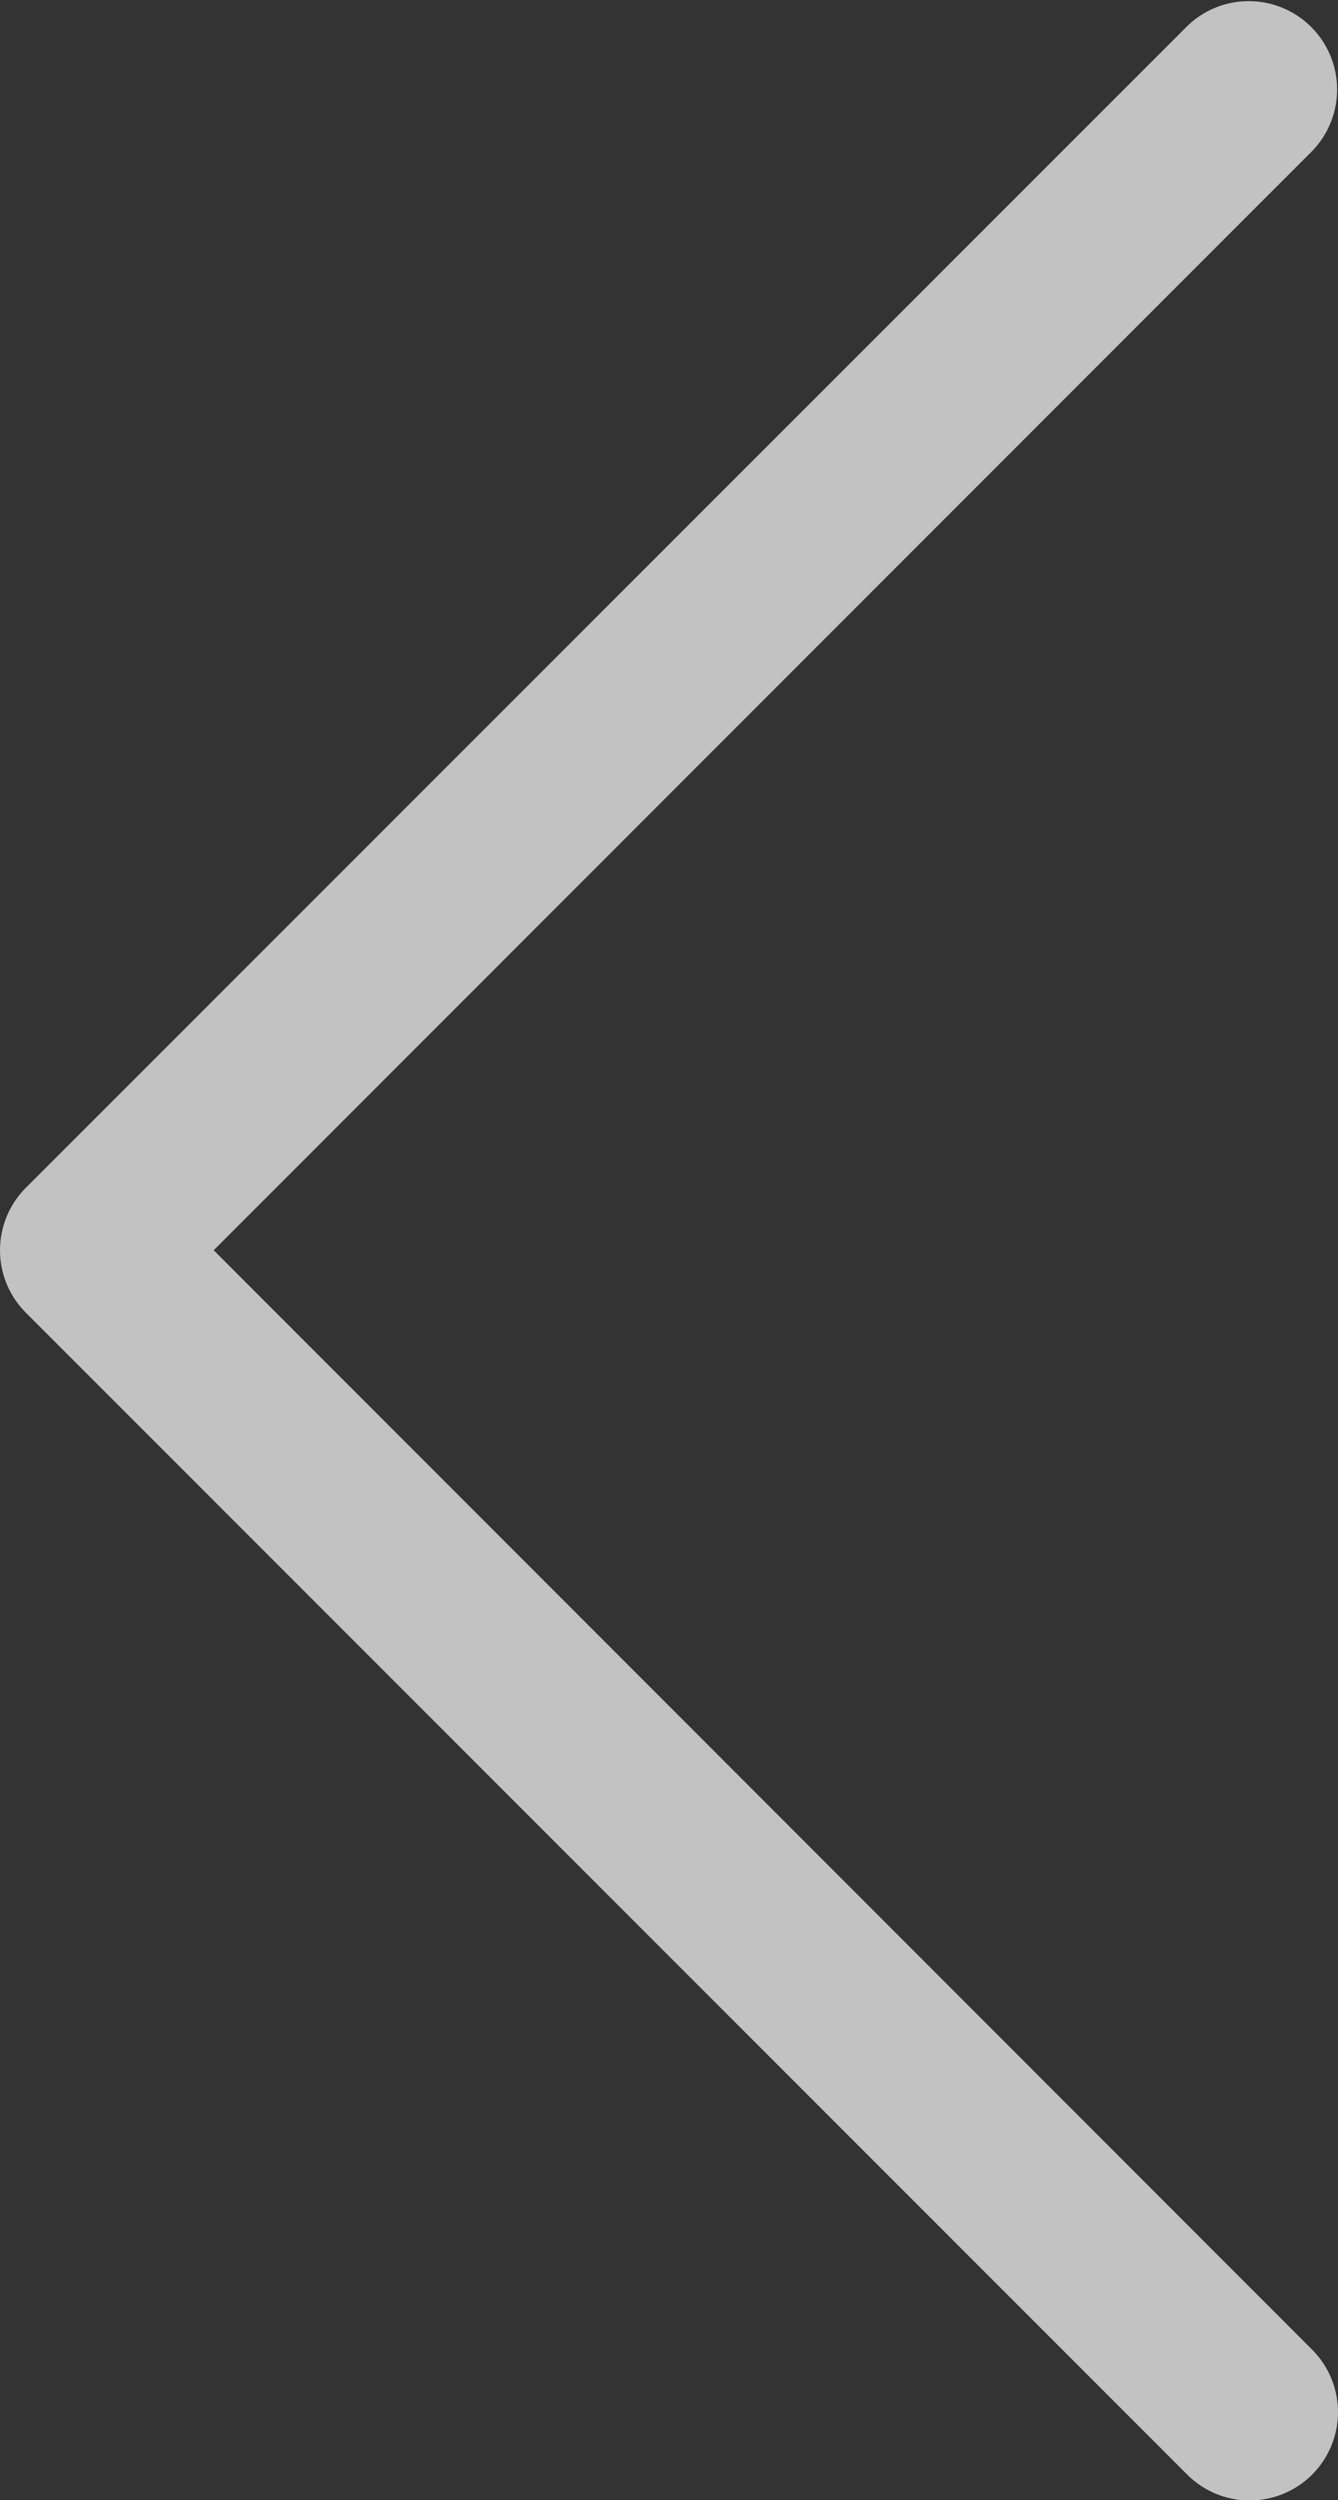
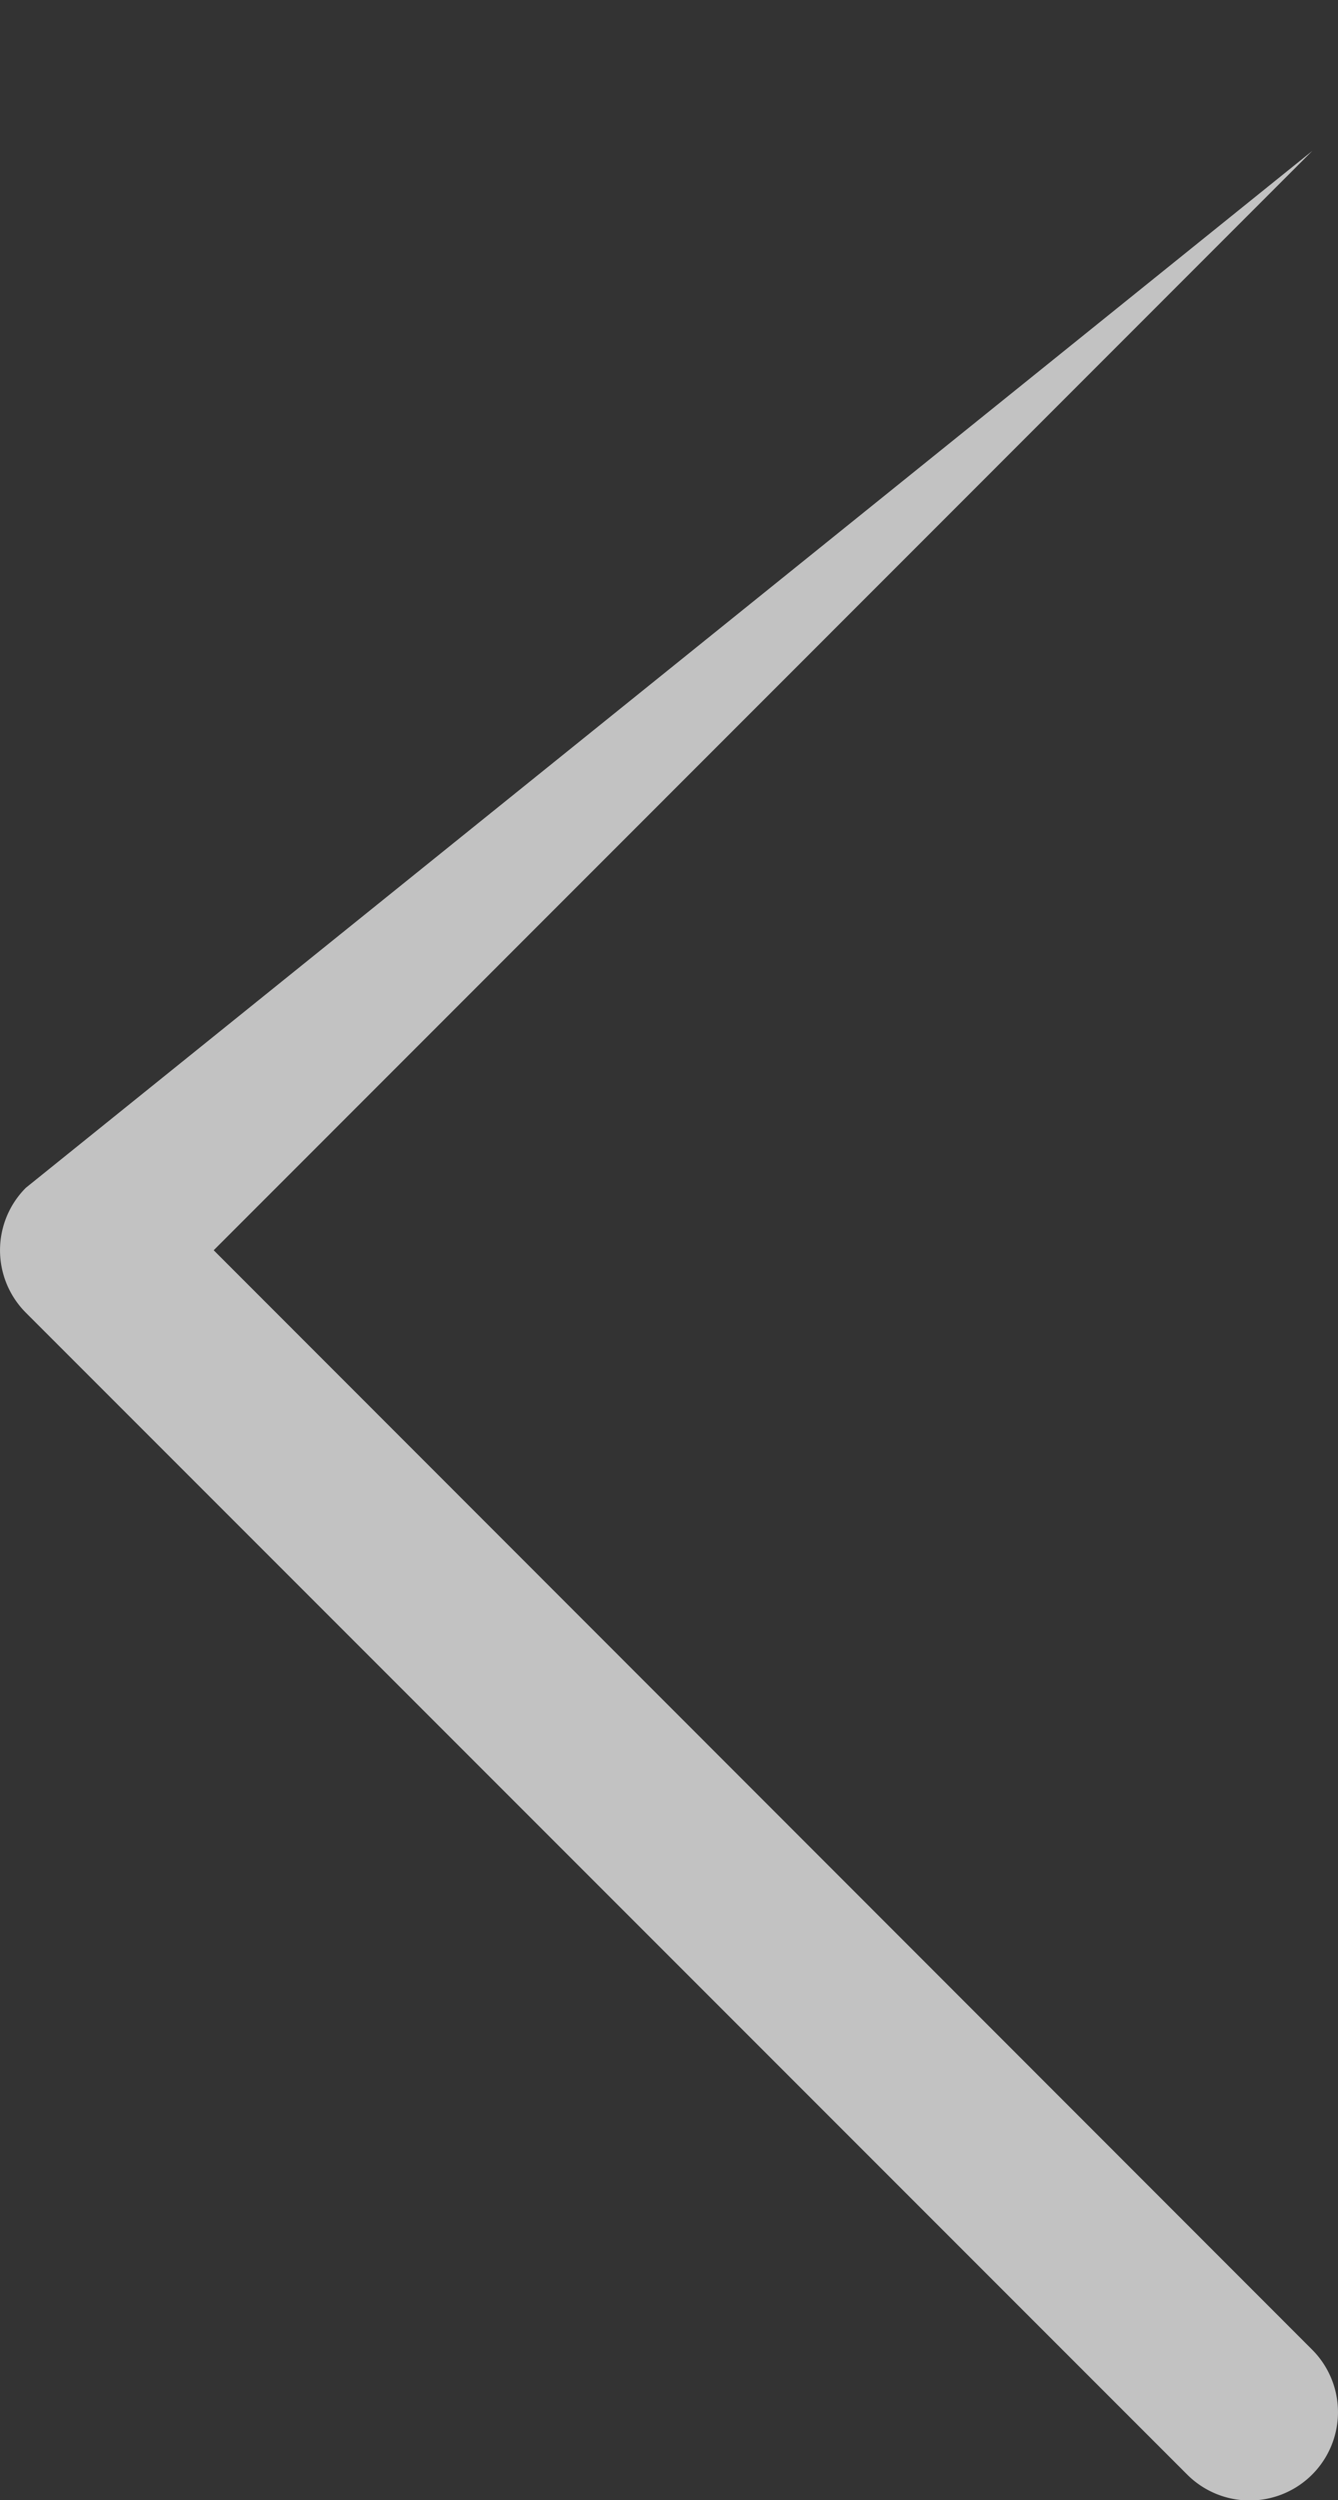
<svg xmlns="http://www.w3.org/2000/svg" width="5.635" height="10.525" viewBox="0 0 5.635 10.525">
  <rect x="0" y="0" width="5.635" height="10.525" fill="#333333" stroke="none" />
  <g id="home-testimonial-left-arrow" transform="translate(-0.141 0.275)" opacity="0.7">
-     <path id="Path_46" data-name="Path 46" d="M38.4,16.917a.372.372,0,0,0,.526,0,.372.372,0,0,0,0-.526L34.3,11.763l4.627-4.628a.372.372,0,0,0-.526-.526L33.509,11.5a.372.372,0,0,0,0,.526Z" transform="translate(-33.259 -6.775)" fill="#fff" />
+     <path id="Path_46" data-name="Path 46" d="M38.4,16.917a.372.372,0,0,0,.526,0,.372.372,0,0,0,0-.526L34.3,11.763l4.627-4.628L33.509,11.5a.372.372,0,0,0,0,.526Z" transform="translate(-33.259 -6.775)" fill="#fff" />
  </g>
</svg>